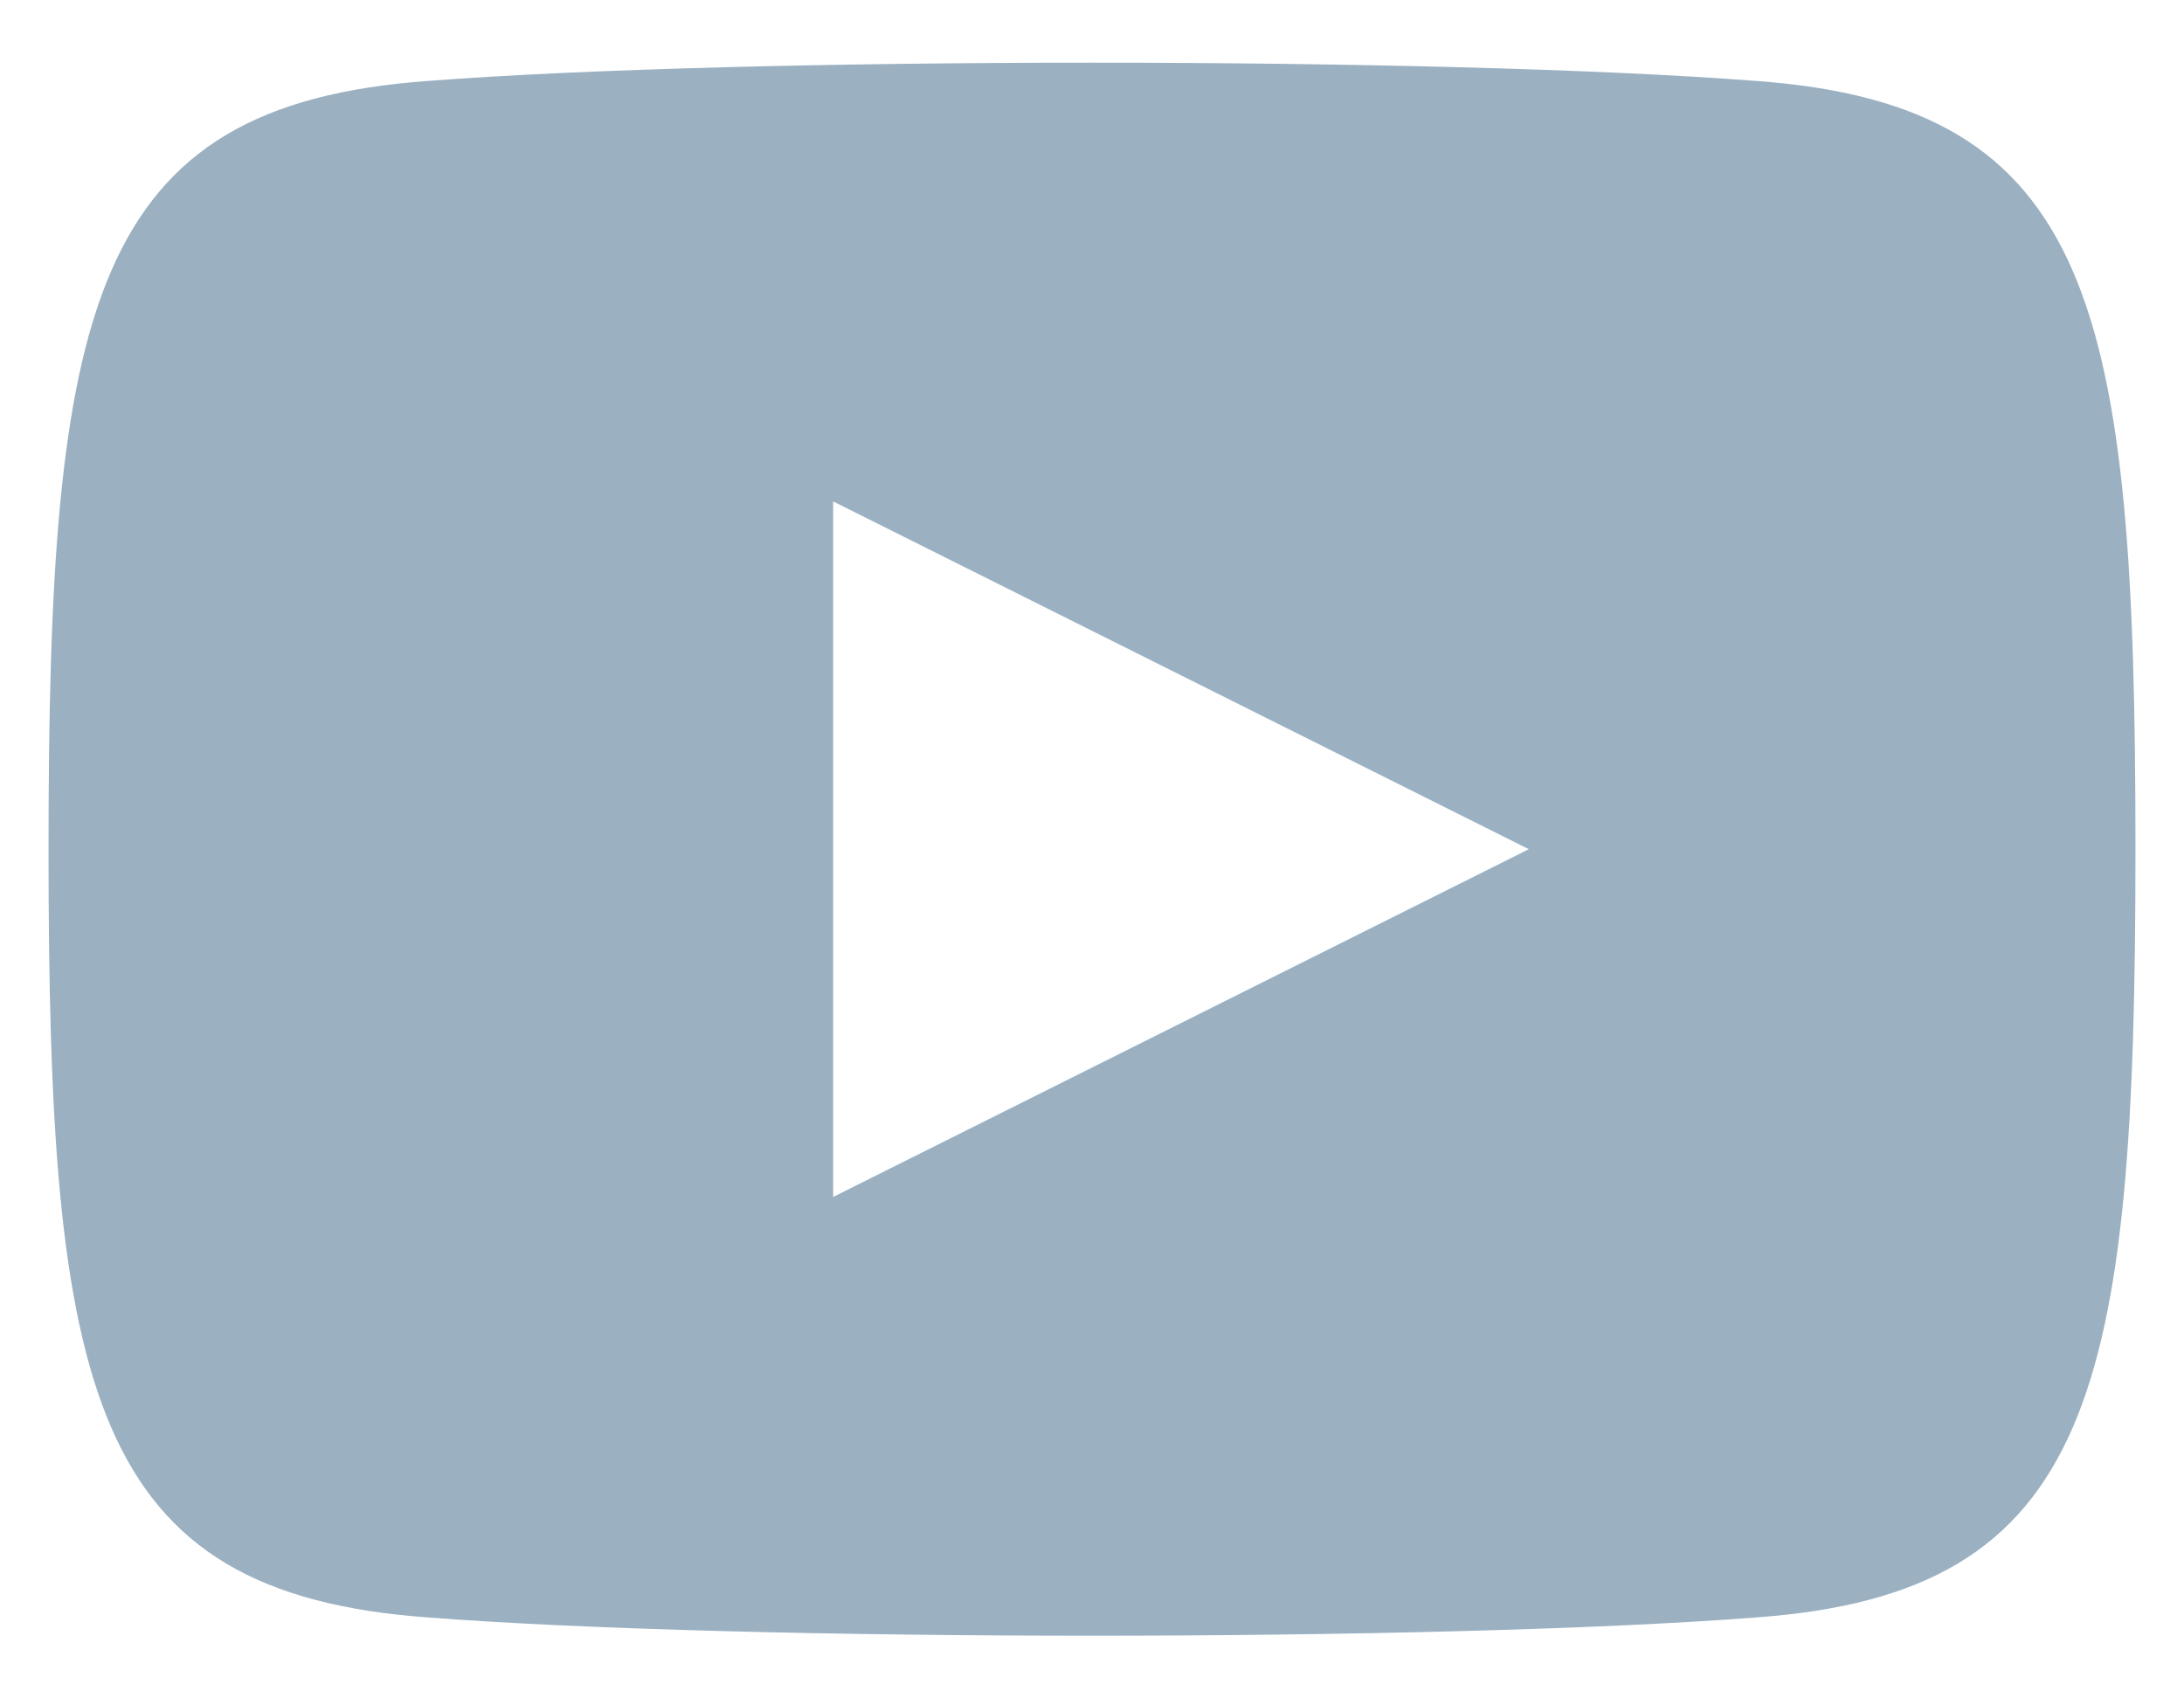
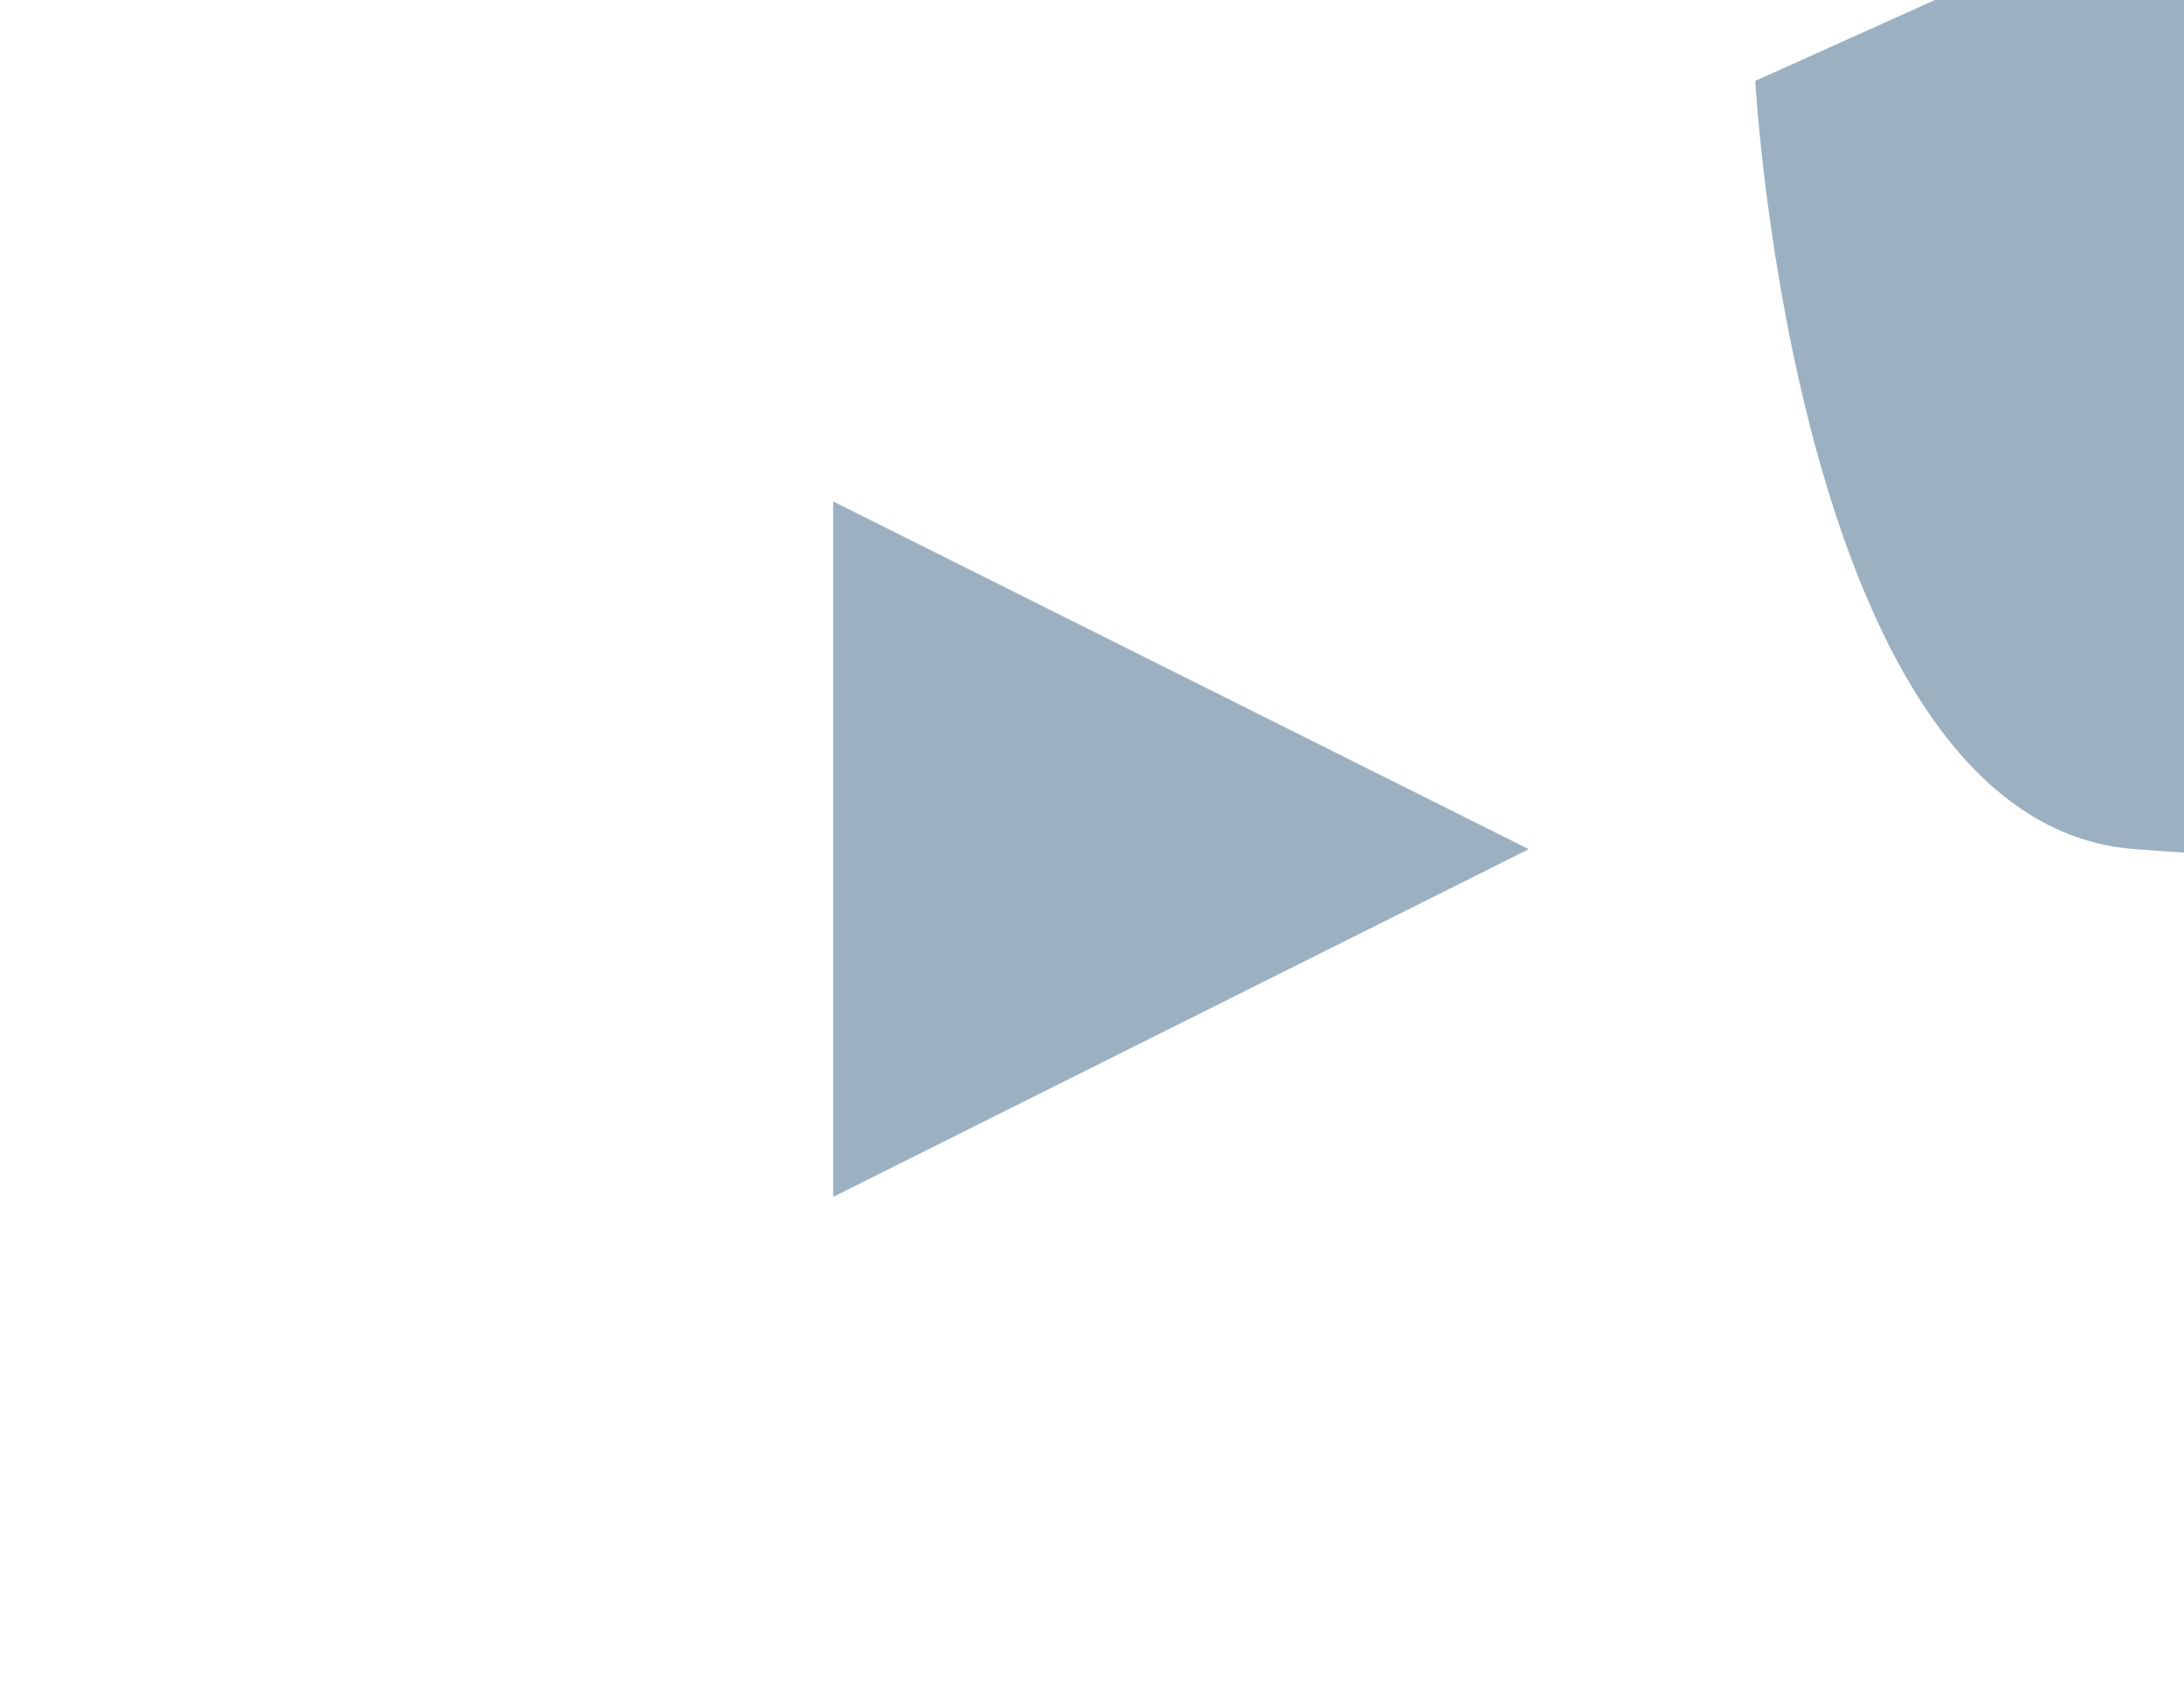
<svg xmlns="http://www.w3.org/2000/svg" width="27" height="21" fill="none">
-   <path d="M21.7 1C17.8.7 9.2.7 5.3 1 1.1 1.3.6 3.8.6 10.5s.5 9.2 4.7 9.5c3.9.3 12.5.3 16.4 0 4.2-.3 4.7-2.8 4.7-9.5s-.5-9.2-4.7-9.5zM10.3 14.8V6.2l8.6 4.3-8.6 4.3z" fill="#9BB1C2" />
+   <path d="M21.7 1s.5 9.2 4.7 9.5c3.9.3 12.5.3 16.4 0 4.2-.3 4.7-2.8 4.7-9.5s-.5-9.2-4.7-9.5zM10.3 14.8V6.2l8.6 4.3-8.6 4.3z" fill="#9BB1C2" />
</svg>